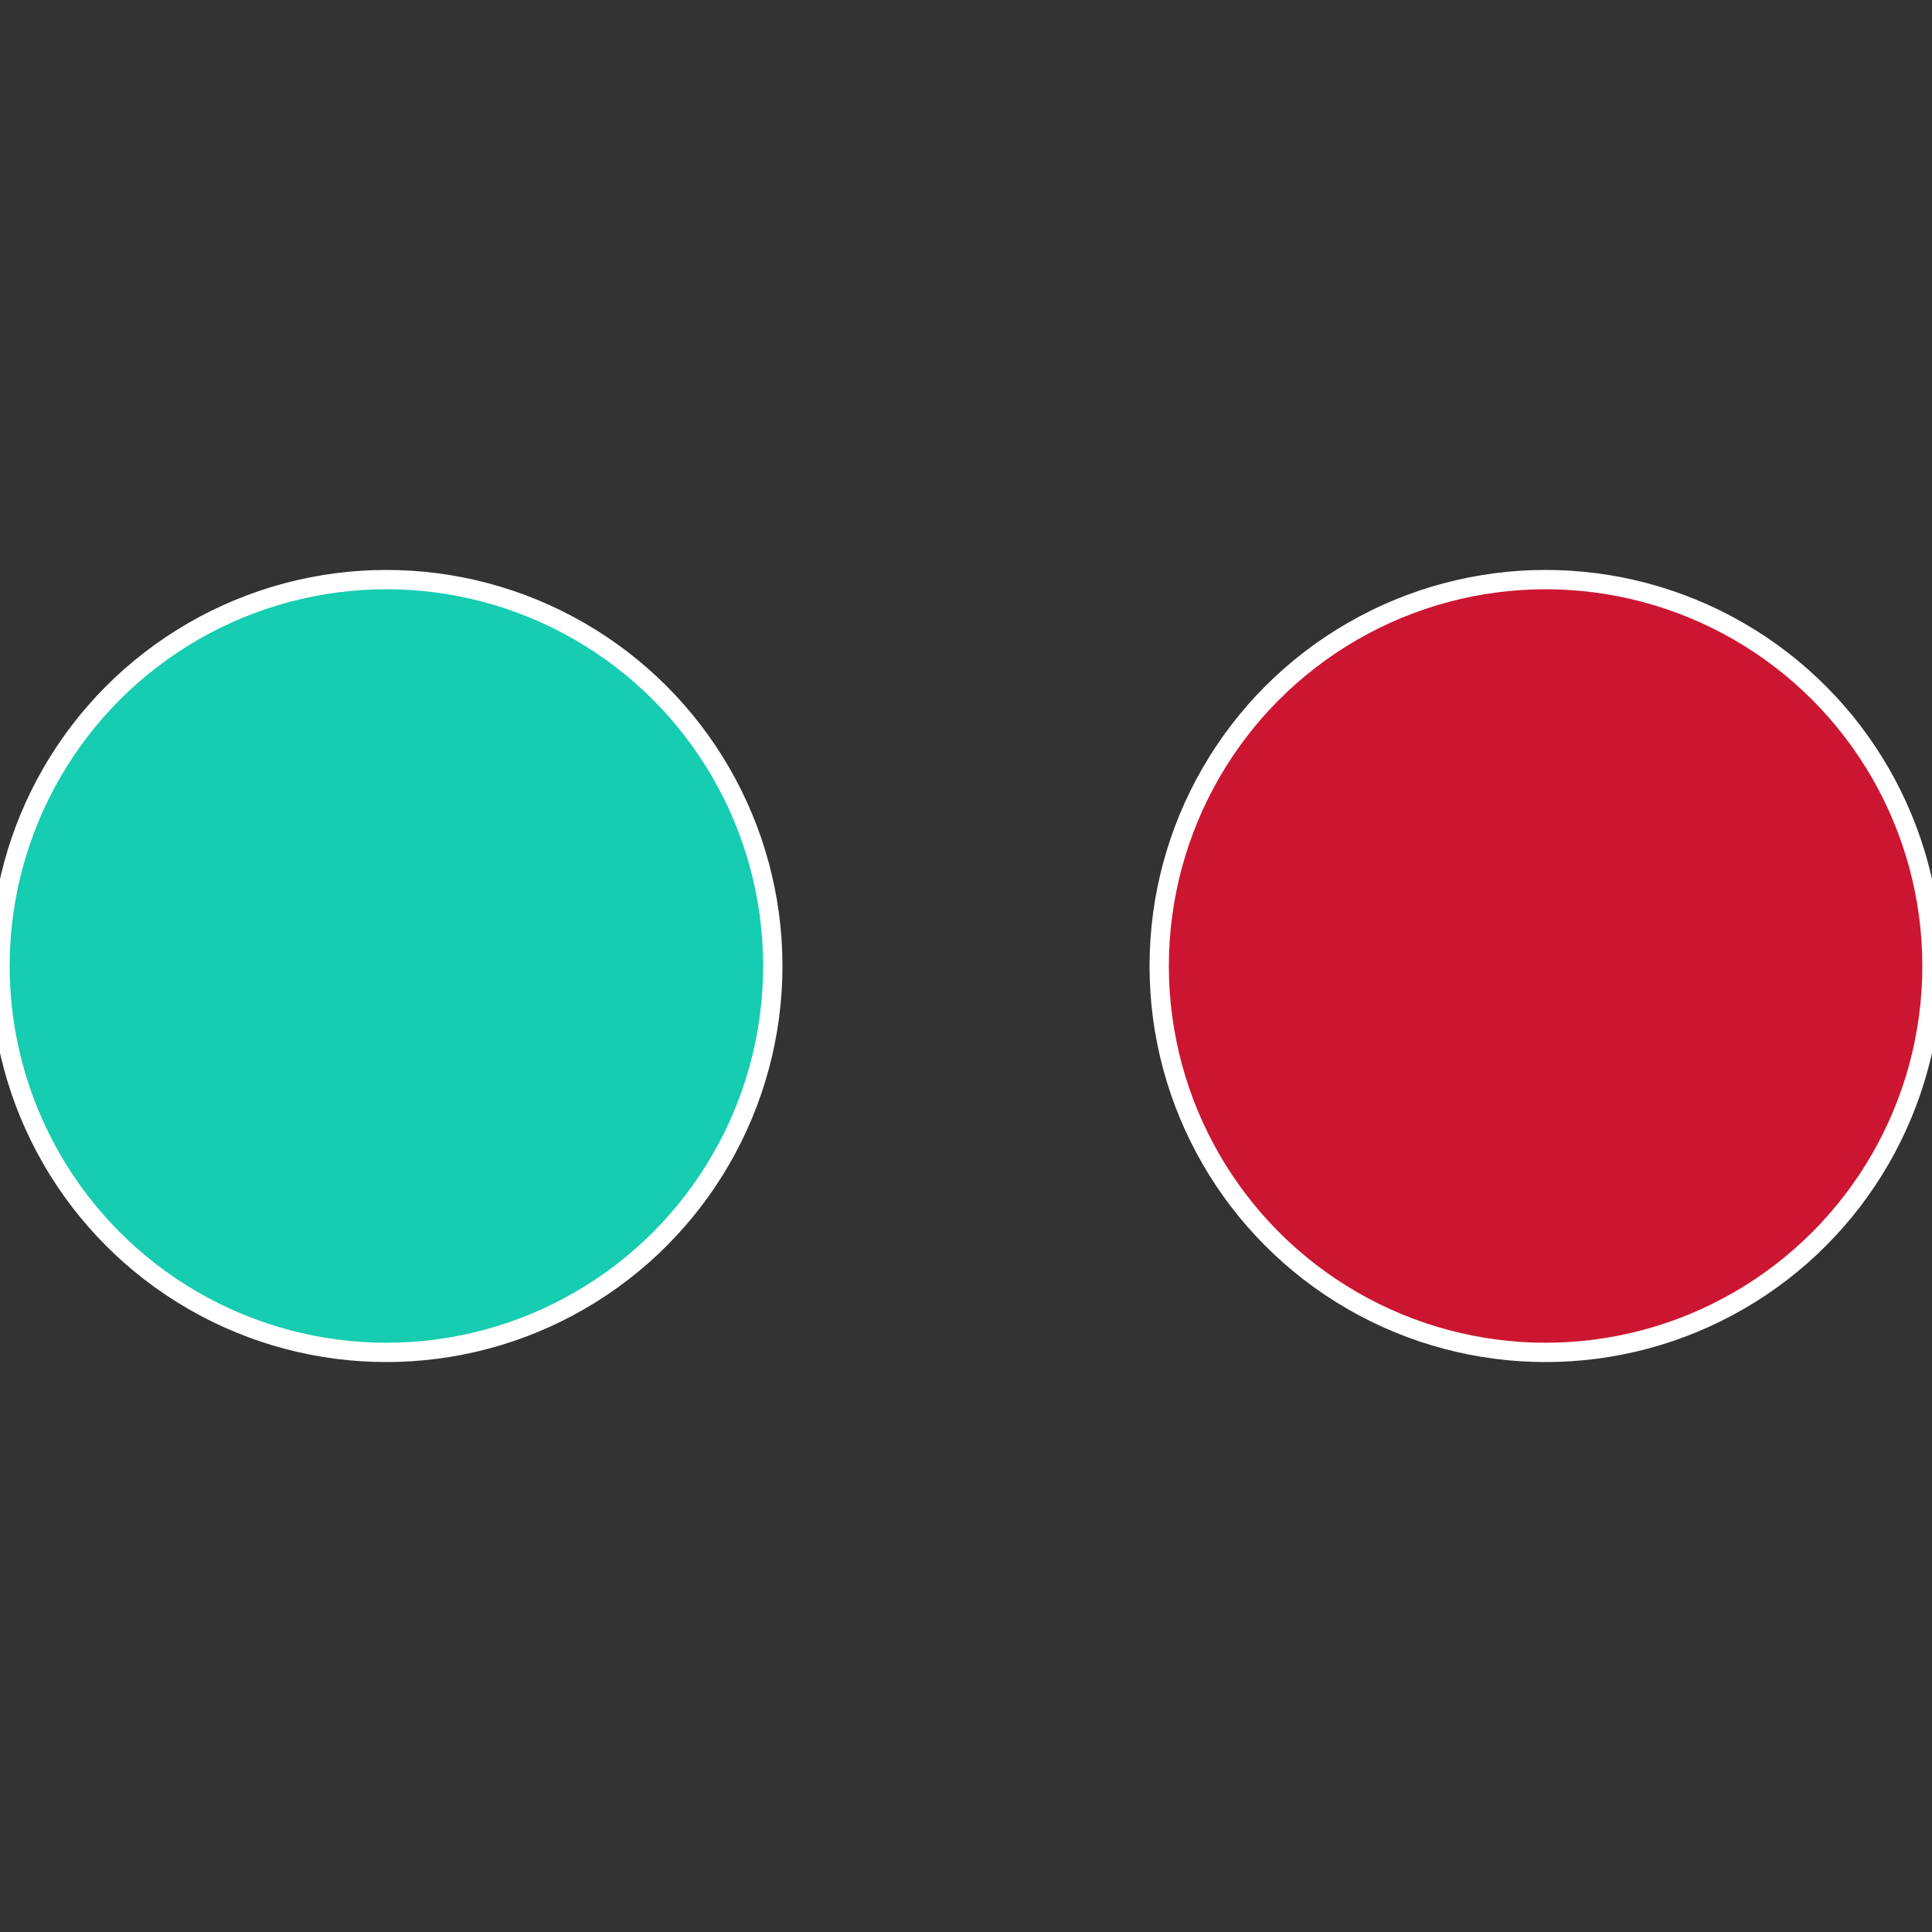
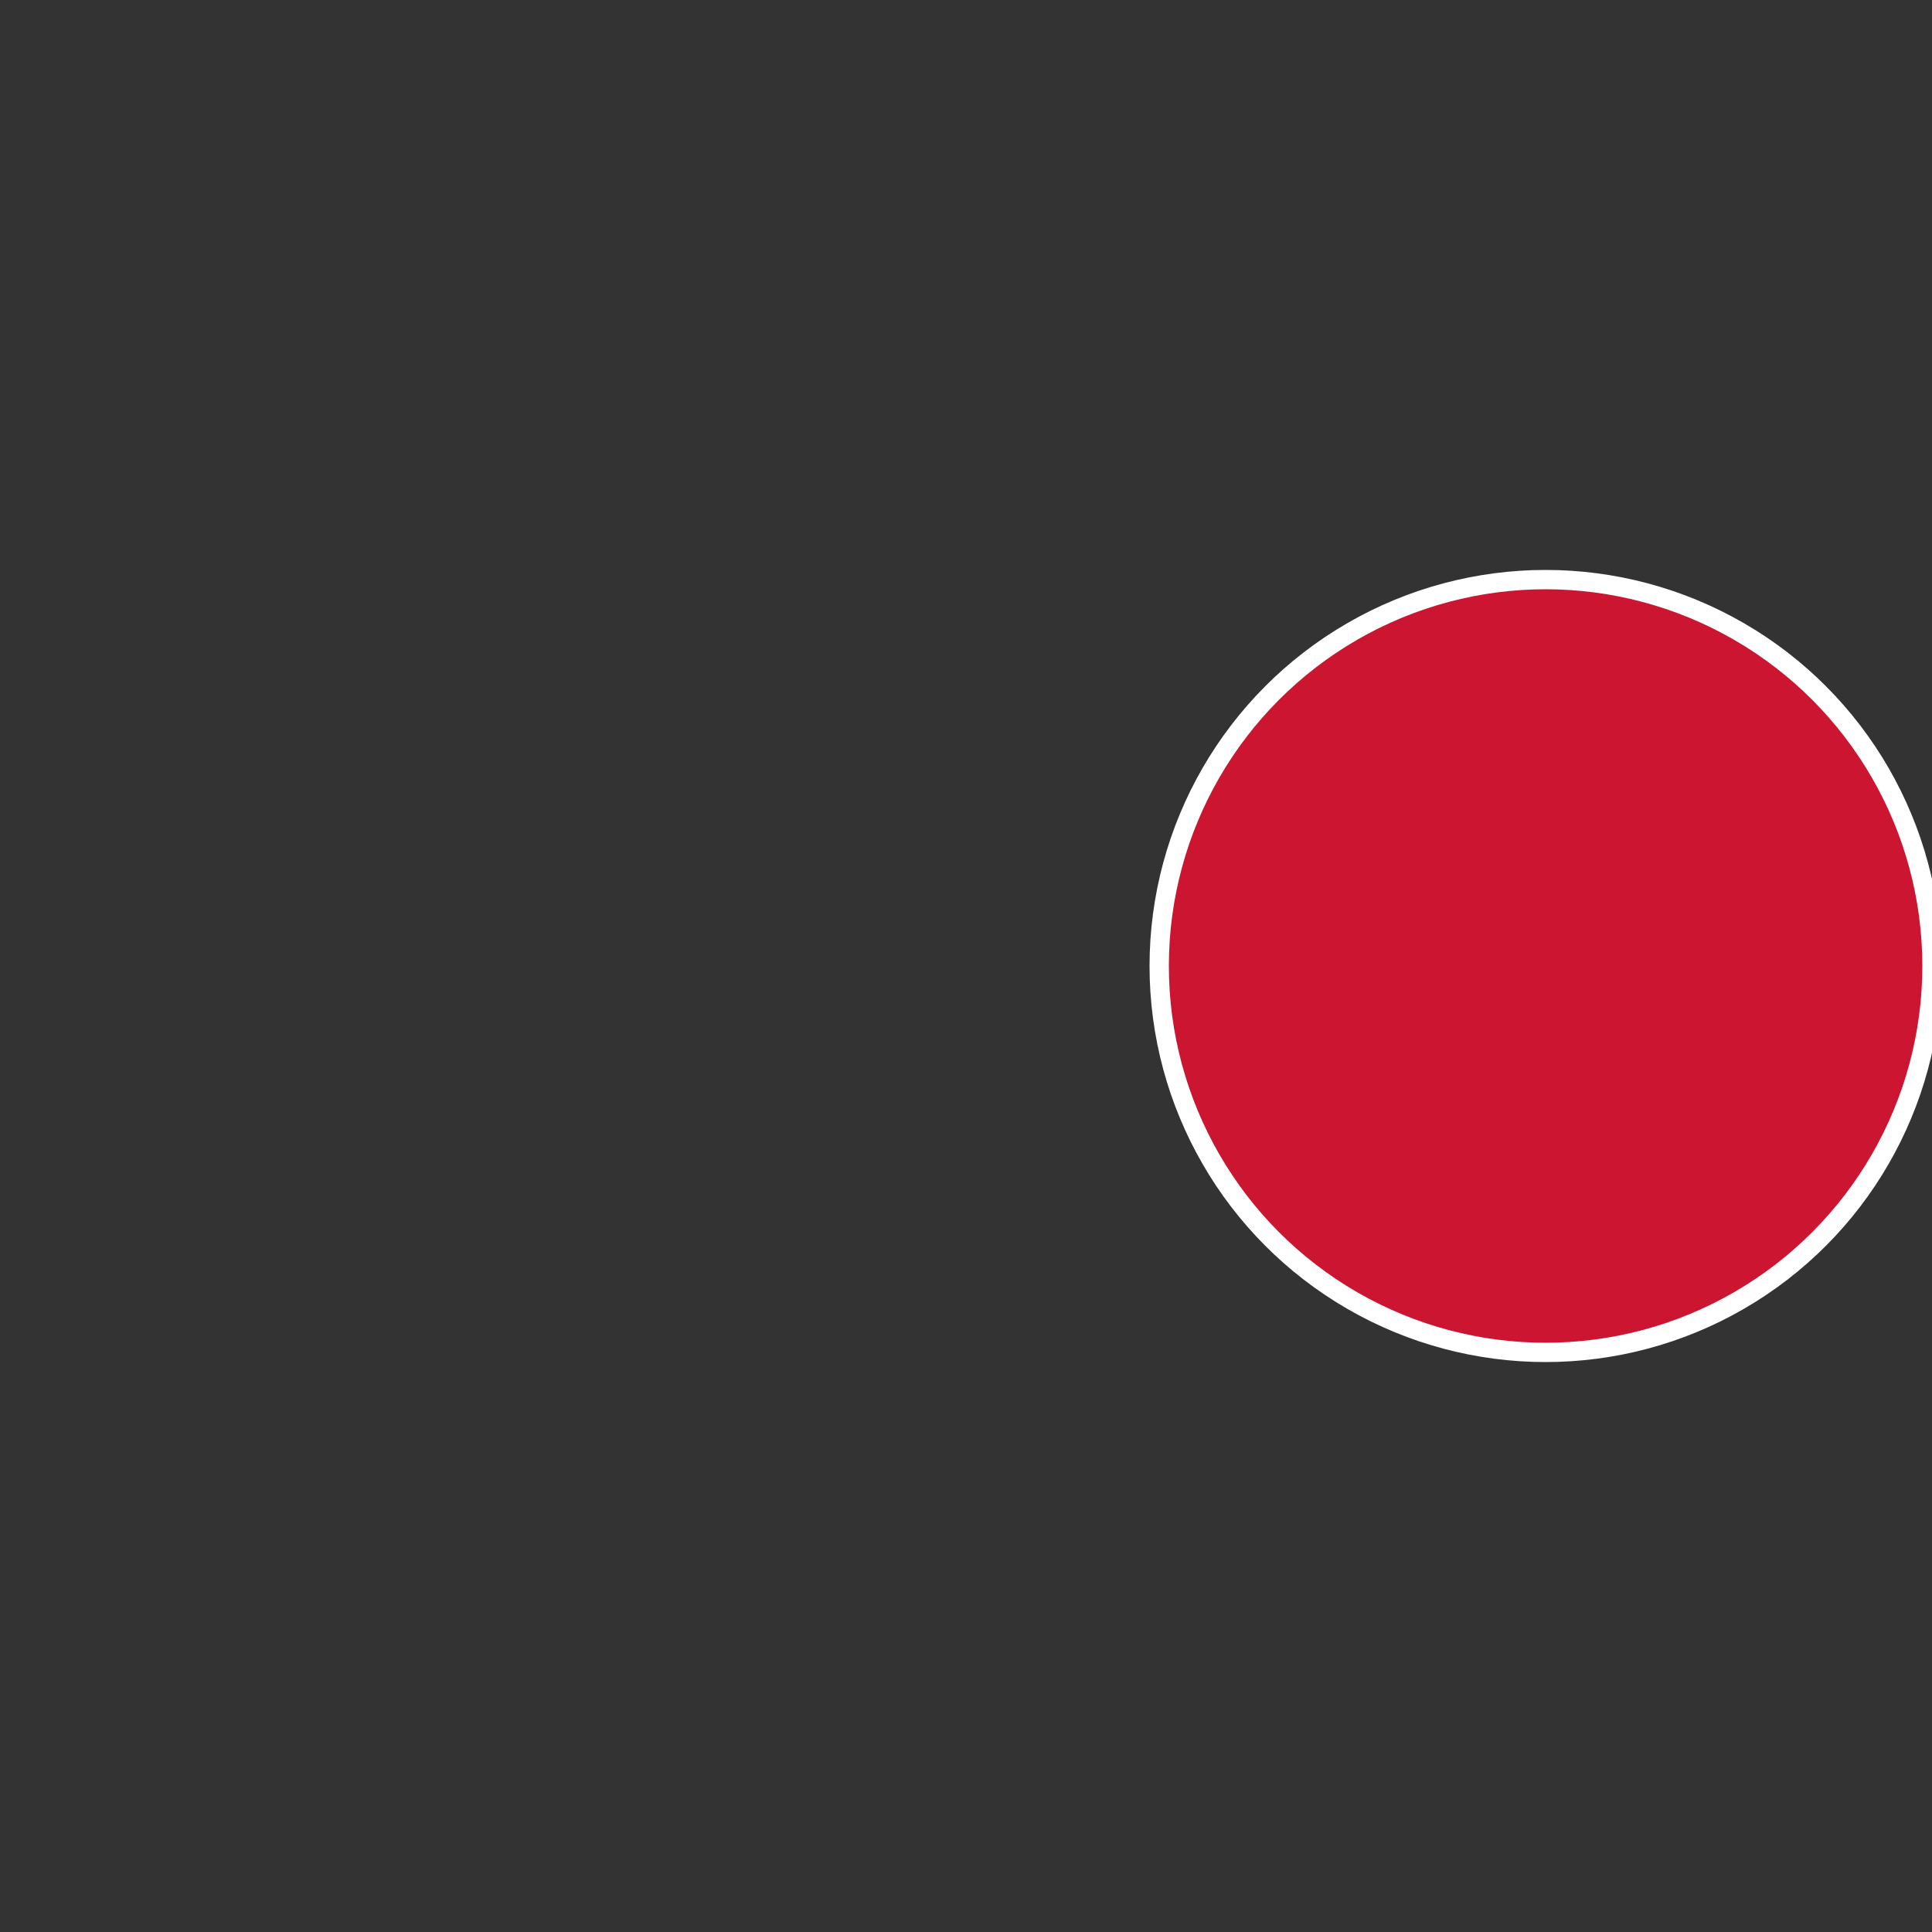
<svg xmlns="http://www.w3.org/2000/svg" width="500" height="500" viewBox="-1 -1 2 2">
  <rect x="-1" y="-1" width="2" height="2" fill="#333333" stroke="none" />
  <circle cx="0.6" cy="0" r="0.4" fill="#cc1631" stroke="#fff" stroke-width="1%" />
-   <circle cx="-0.6" cy="7.3478807948841E-17" r="0.4" fill="#16ccb1" stroke="#fff" stroke-width="1%" />
</svg>